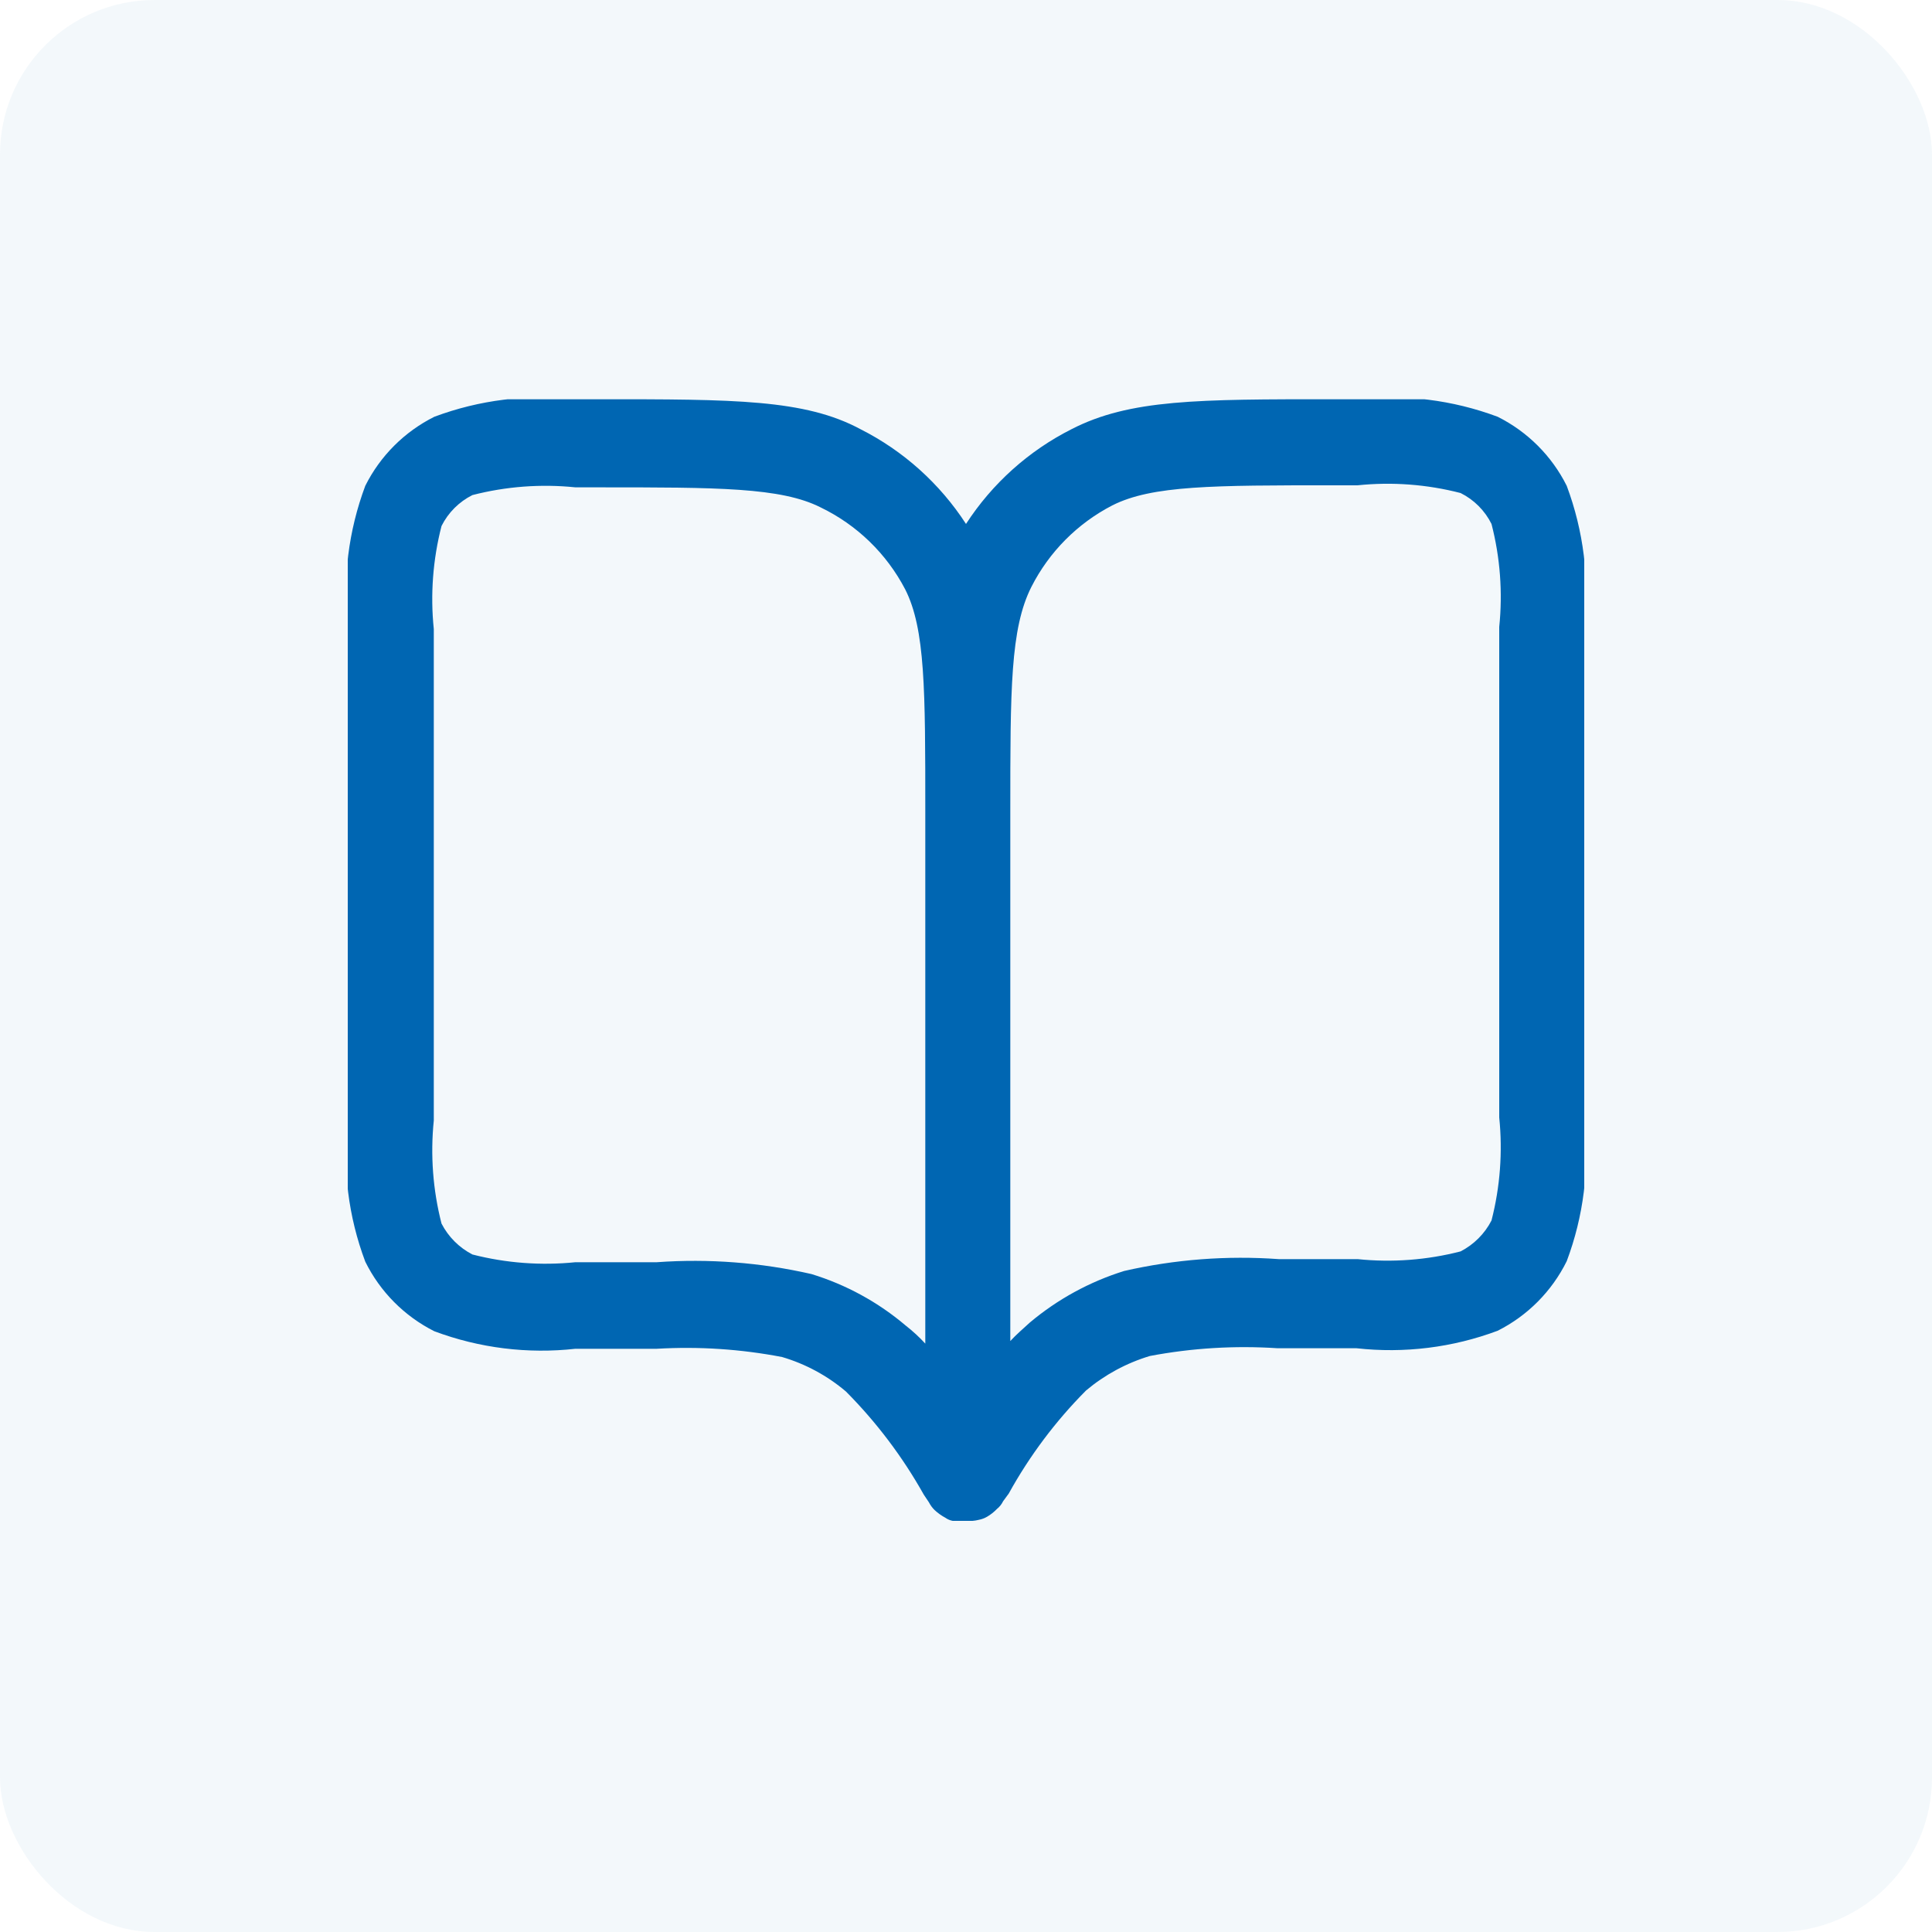
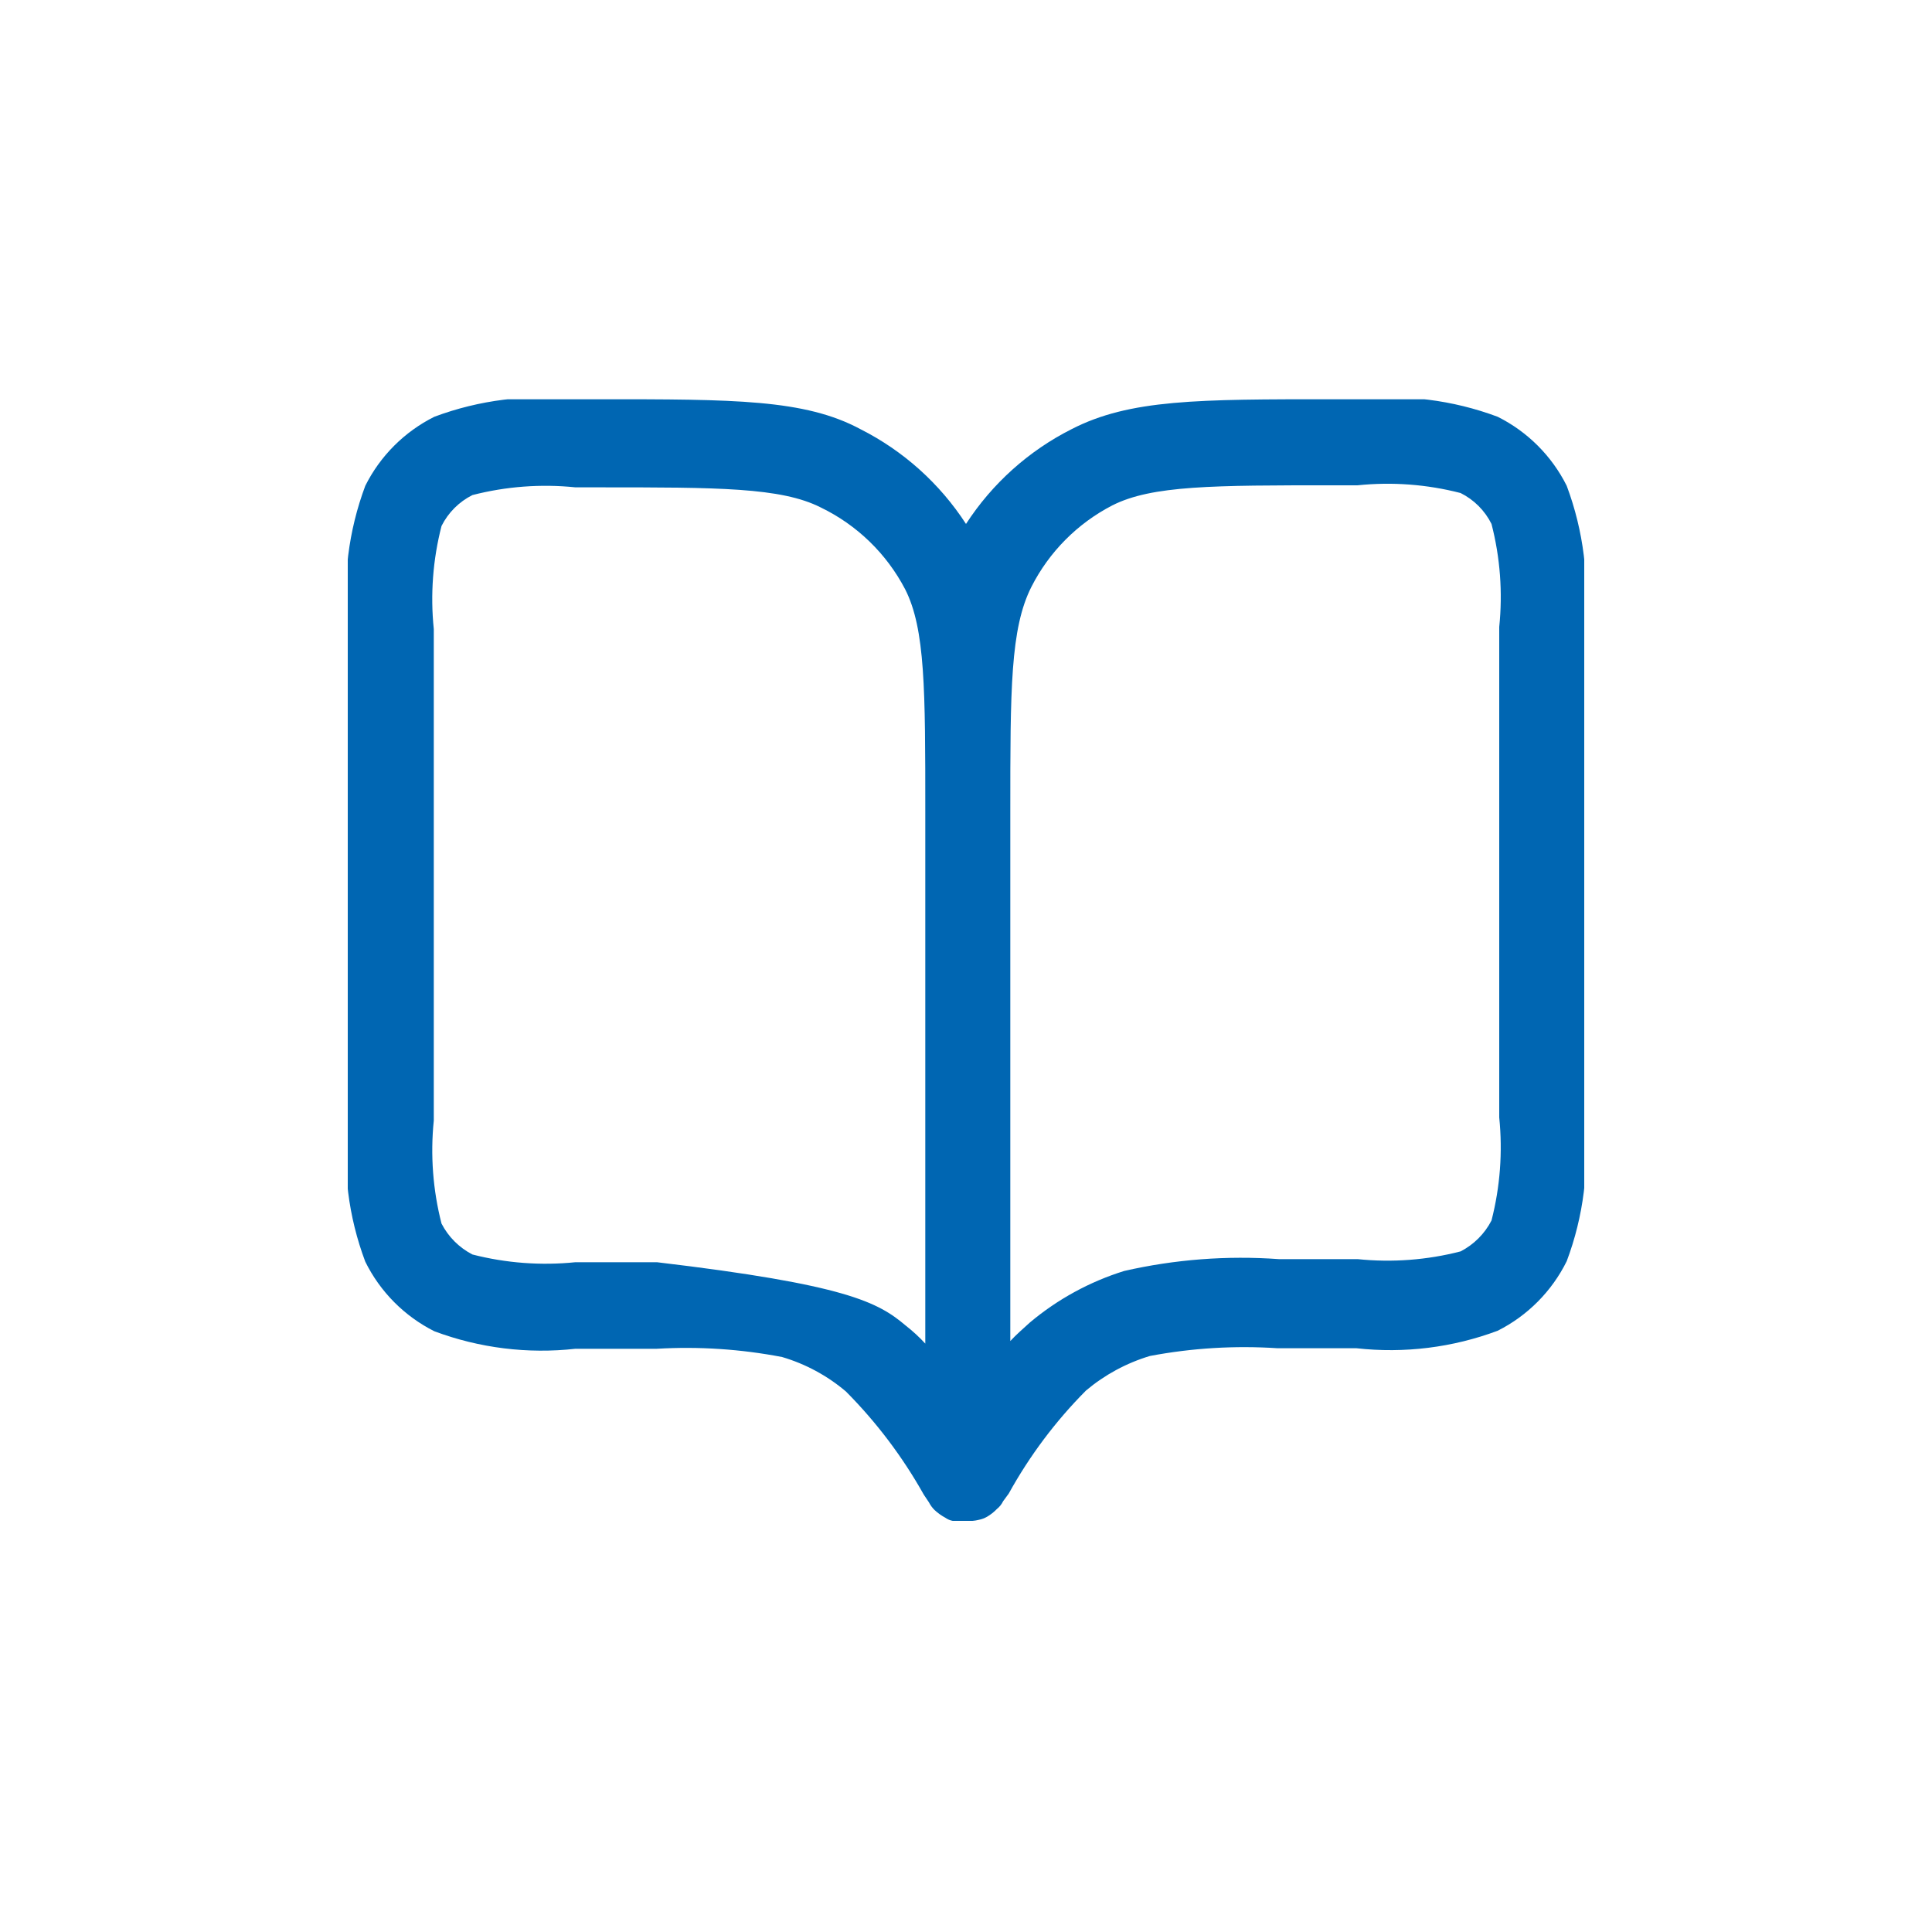
<svg xmlns="http://www.w3.org/2000/svg" width="100" height="100" viewBox="0 0 100 100" fill="none">
-   <rect width="100" height="100" rx="8" fill="#0066B2" fill-opacity="0.05" />
  <g clip-path="url(#clip0_7280_37076)">
-     <path d="M50 78.719C49.771 78.757 49.536 78.757 49.307 78.719C49.172 78.693 49.045 78.639 48.933 78.559C48.73 78.45 48.542 78.316 48.373 78.159C48.255 78.042 48.156 77.907 48.08 77.759L47.813 77.359C46.719 75.407 45.364 73.613 43.787 72.025C42.821 71.205 41.695 70.597 40.48 70.239C38.346 69.829 36.169 69.685 34 69.812H29.787C27.314 70.088 24.811 69.777 22.48 68.905C20.93 68.125 19.676 66.861 18.907 65.305C18.03 62.976 17.719 60.472 18 57.999V32.452C17.724 29.979 18.035 27.476 18.907 25.145C19.68 23.599 20.934 22.346 22.48 21.572C24.811 20.7 27.314 20.389 29.787 20.665H30.987C38 20.665 41.653 20.665 44.533 22.212C46.758 23.335 48.644 25.028 50 27.119C51.356 25.028 53.242 23.335 55.467 22.212C58.48 20.665 62 20.665 69.013 20.665H70.213C72.686 20.389 75.189 20.7 77.52 21.572C79.066 22.346 80.32 23.599 81.093 25.145C81.965 27.476 82.276 29.979 82 32.452V57.999C82.277 60.463 81.966 62.958 81.093 65.279C80.324 66.834 79.07 68.098 77.52 68.879C75.189 69.751 72.686 70.061 70.213 69.785H66.133C63.921 69.639 61.699 69.773 59.52 70.185C58.307 70.549 57.182 71.157 56.213 71.972C54.638 73.555 53.292 75.35 52.213 77.305L51.92 77.705C51.844 77.861 51.735 77.997 51.6 78.105C51.45 78.261 51.279 78.395 51.093 78.505C50.961 78.582 50.817 78.636 50.667 78.665C50.449 78.721 50.224 78.739 50 78.719ZM52.293 41.999V69.412C52.613 69.065 52.96 68.772 53.307 68.452C54.74 67.248 56.399 66.342 58.187 65.785C60.808 65.186 63.504 64.979 66.187 65.172H70.267C72.054 65.356 73.86 65.221 75.6 64.772C76.287 64.418 76.847 63.859 77.2 63.172C77.647 61.432 77.782 59.626 77.6 57.839V32.452C77.784 30.665 77.649 28.859 77.2 27.119C76.854 26.426 76.293 25.864 75.6 25.519C73.86 25.07 72.054 24.934 70.267 25.119H69.067C62.8 25.119 59.627 25.119 57.573 26.159C55.771 27.09 54.306 28.564 53.387 30.372C52.293 32.532 52.293 35.679 52.293 41.999ZM29.787 25.225C27.999 25.041 26.193 25.177 24.453 25.625C23.761 25.971 23.199 26.533 22.853 27.225C22.405 28.965 22.269 30.771 22.453 32.559V57.999C22.271 59.786 22.406 61.592 22.853 63.332C23.207 64.019 23.766 64.578 24.453 64.932C26.194 65.379 27.999 65.514 29.787 65.332H34C36.682 65.139 39.378 65.346 42 65.945C43.792 66.492 45.452 67.4 46.88 68.612C47.243 68.895 47.582 69.207 47.893 69.545V41.999C47.893 35.705 47.893 32.559 46.853 30.505C45.89 28.658 44.356 27.171 42.48 26.265C40.427 25.225 37.147 25.225 30.987 25.225H29.787Z" fill="#0066B2" />
+     <path d="M50 78.719C49.771 78.757 49.536 78.757 49.307 78.719C49.172 78.693 49.045 78.639 48.933 78.559C48.73 78.45 48.542 78.316 48.373 78.159C48.255 78.042 48.156 77.907 48.08 77.759L47.813 77.359C46.719 75.407 45.364 73.613 43.787 72.025C42.821 71.205 41.695 70.597 40.48 70.239C38.346 69.829 36.169 69.685 34 69.812H29.787C27.314 70.088 24.811 69.777 22.48 68.905C20.93 68.125 19.676 66.861 18.907 65.305C18.03 62.976 17.719 60.472 18 57.999V32.452C17.724 29.979 18.035 27.476 18.907 25.145C19.68 23.599 20.934 22.346 22.48 21.572C24.811 20.7 27.314 20.389 29.787 20.665H30.987C38 20.665 41.653 20.665 44.533 22.212C46.758 23.335 48.644 25.028 50 27.119C51.356 25.028 53.242 23.335 55.467 22.212C58.48 20.665 62 20.665 69.013 20.665H70.213C72.686 20.389 75.189 20.7 77.52 21.572C79.066 22.346 80.32 23.599 81.093 25.145C81.965 27.476 82.276 29.979 82 32.452V57.999C82.277 60.463 81.966 62.958 81.093 65.279C80.324 66.834 79.07 68.098 77.52 68.879C75.189 69.751 72.686 70.061 70.213 69.785H66.133C63.921 69.639 61.699 69.773 59.52 70.185C58.307 70.549 57.182 71.157 56.213 71.972C54.638 73.555 53.292 75.35 52.213 77.305L51.92 77.705C51.844 77.861 51.735 77.997 51.6 78.105C51.45 78.261 51.279 78.395 51.093 78.505C50.961 78.582 50.817 78.636 50.667 78.665C50.449 78.721 50.224 78.739 50 78.719ZM52.293 41.999V69.412C52.613 69.065 52.96 68.772 53.307 68.452C54.74 67.248 56.399 66.342 58.187 65.785C60.808 65.186 63.504 64.979 66.187 65.172H70.267C72.054 65.356 73.86 65.221 75.6 64.772C76.287 64.418 76.847 63.859 77.2 63.172C77.647 61.432 77.782 59.626 77.6 57.839V32.452C77.784 30.665 77.649 28.859 77.2 27.119C76.854 26.426 76.293 25.864 75.6 25.519C73.86 25.07 72.054 24.934 70.267 25.119H69.067C62.8 25.119 59.627 25.119 57.573 26.159C55.771 27.09 54.306 28.564 53.387 30.372C52.293 32.532 52.293 35.679 52.293 41.999ZM29.787 25.225C27.999 25.041 26.193 25.177 24.453 25.625C23.761 25.971 23.199 26.533 22.853 27.225C22.405 28.965 22.269 30.771 22.453 32.559V57.999C22.271 59.786 22.406 61.592 22.853 63.332C23.207 64.019 23.766 64.578 24.453 64.932C26.194 65.379 27.999 65.514 29.787 65.332H34C43.792 66.492 45.452 67.4 46.88 68.612C47.243 68.895 47.582 69.207 47.893 69.545V41.999C47.893 35.705 47.893 32.559 46.853 30.505C45.89 28.658 44.356 27.171 42.48 26.265C40.427 25.225 37.147 25.225 30.987 25.225H29.787Z" fill="#0066B2" />
  </g>
  <defs>
    <clipPath id="clip0_7280_37076">
      <rect width="64" height="58.053" fill="white" transform="translate(18 20.667)" />
    </clipPath>
  </defs>
</svg>